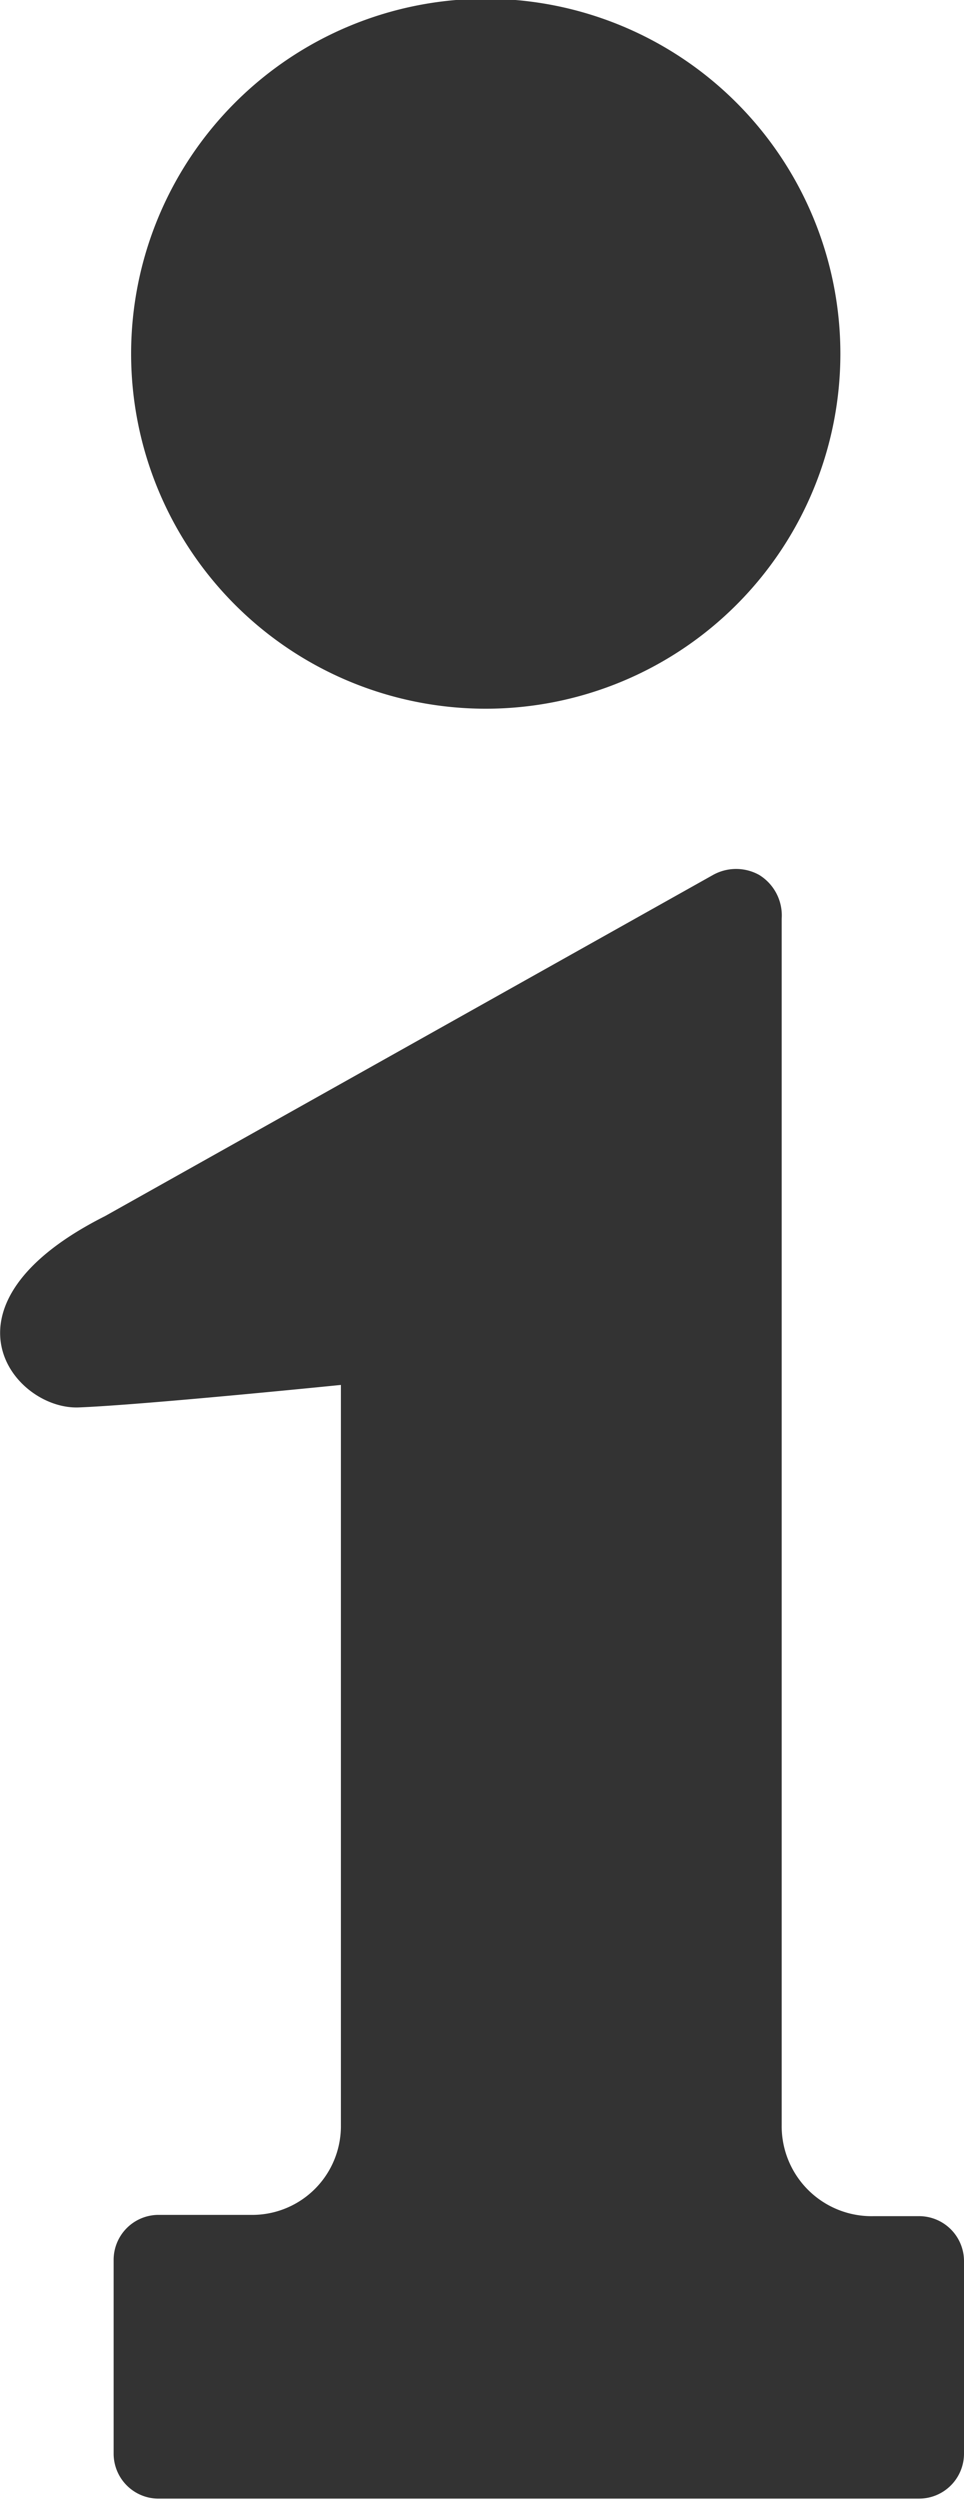
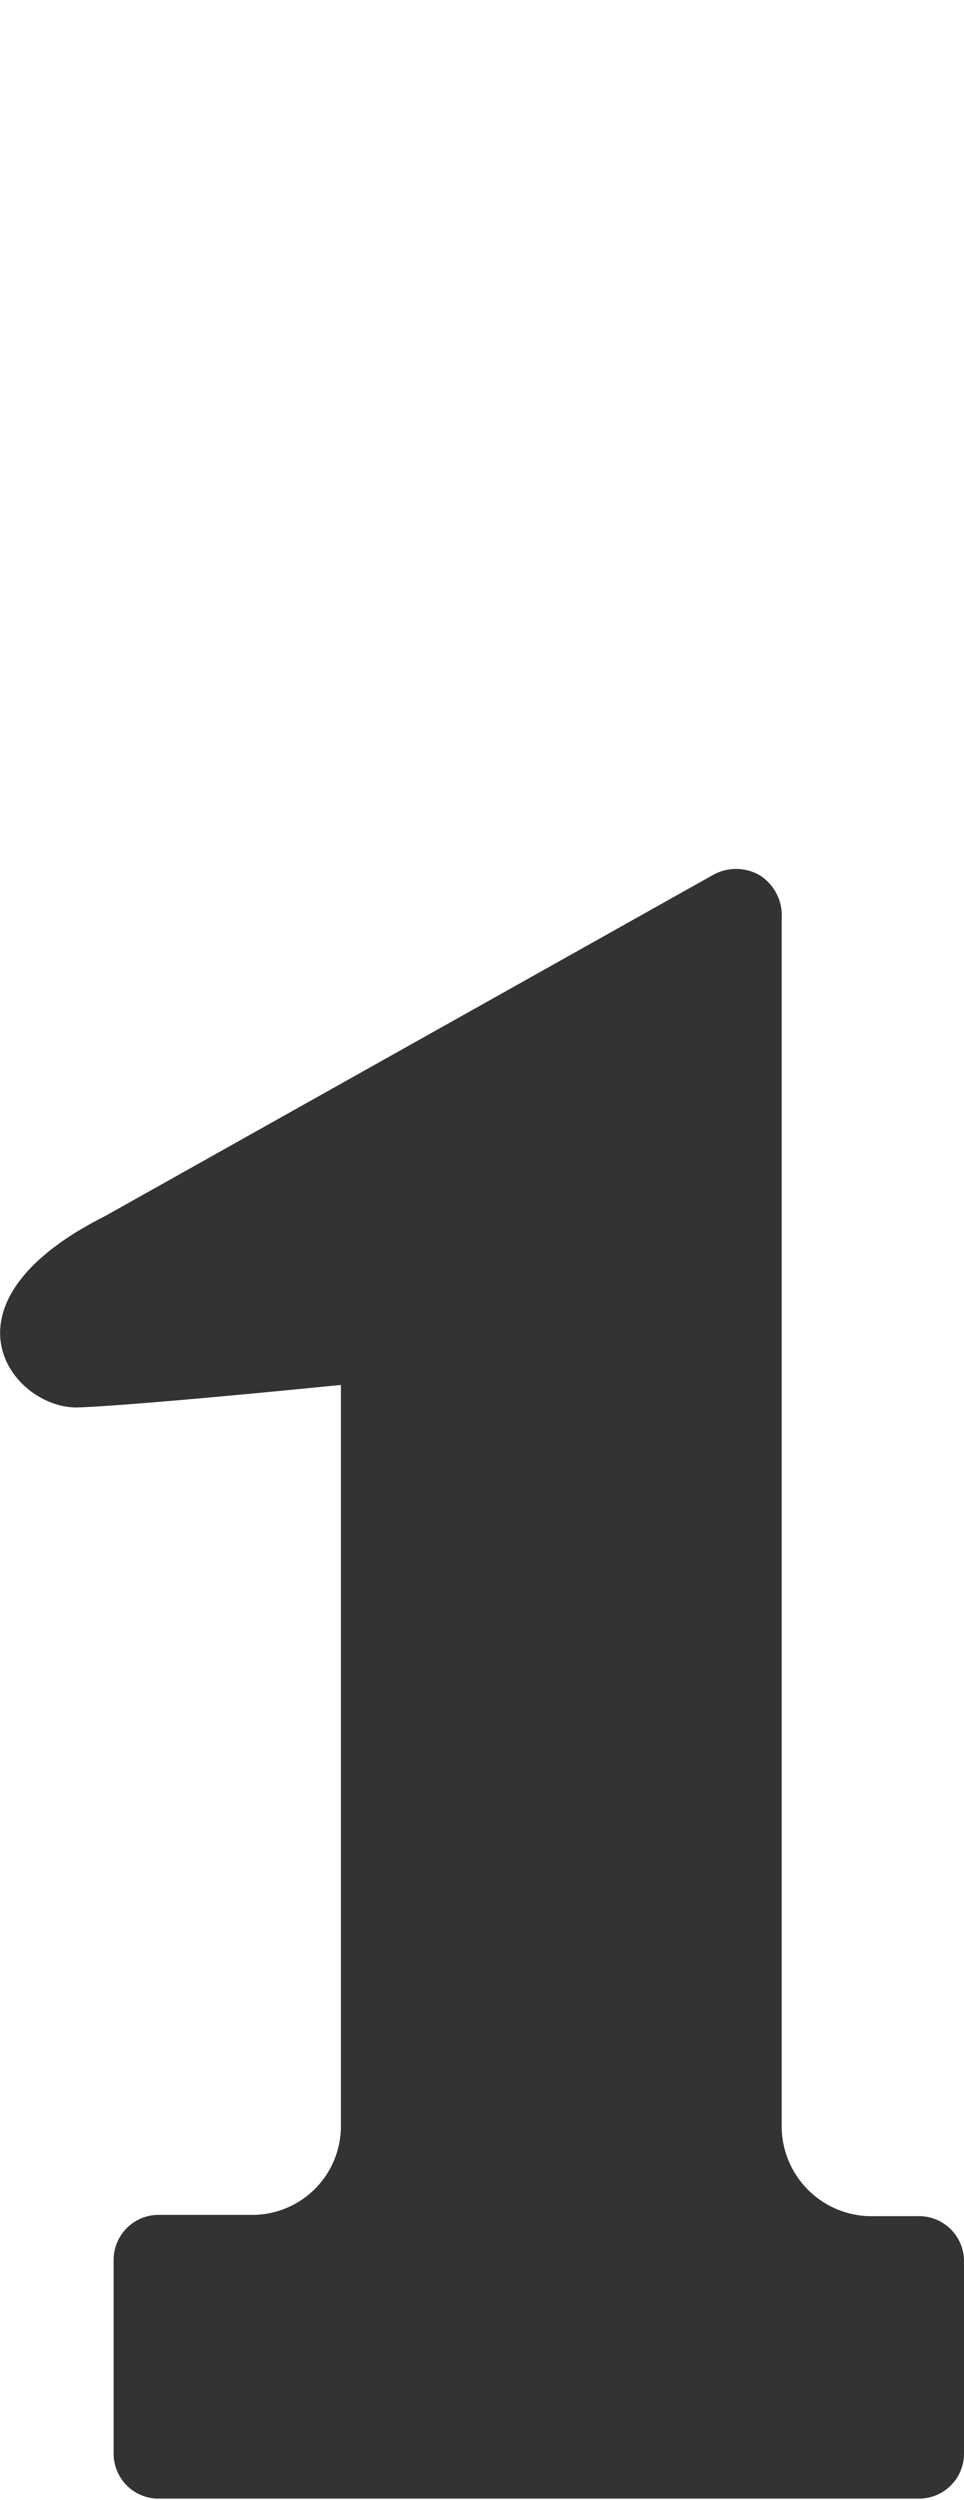
<svg xmlns="http://www.w3.org/2000/svg" viewBox="0 0 7.72 20">
  <defs>
    <style>.cls-1{fill:#333;}</style>
  </defs>
  <title>icon-info</title>
  <g id="レイヤー_2" data-name="レイヤー 2">
    <g id="レイヤー_2-2" data-name="レイヤー 2">
-       <path class="cls-1" d="M3.89,5.67A2.84,2.84,0,1,0,1.05,2.83,2.84,2.84,0,0,0,3.89,5.67Z" />
      <path class="cls-1" d="M7.36,17.73H7A.72.72,0,0,1,6.26,17V7.35A.38.38,0,0,0,6.08,7a.38.38,0,0,0-.37,0L.84,9.73c-1.41.71-.73,1.55-.21,1.53s2.1-.18,2.1-.18V17a.71.71,0,0,1-.71.72H1.26a.36.36,0,0,0-.35.36v1.55a.36.36,0,0,0,.35.36h6.1a.36.36,0,0,0,.36-.36V18.09A.36.36,0,0,0,7.36,17.73Z" />
    </g>
  </g>
</svg>